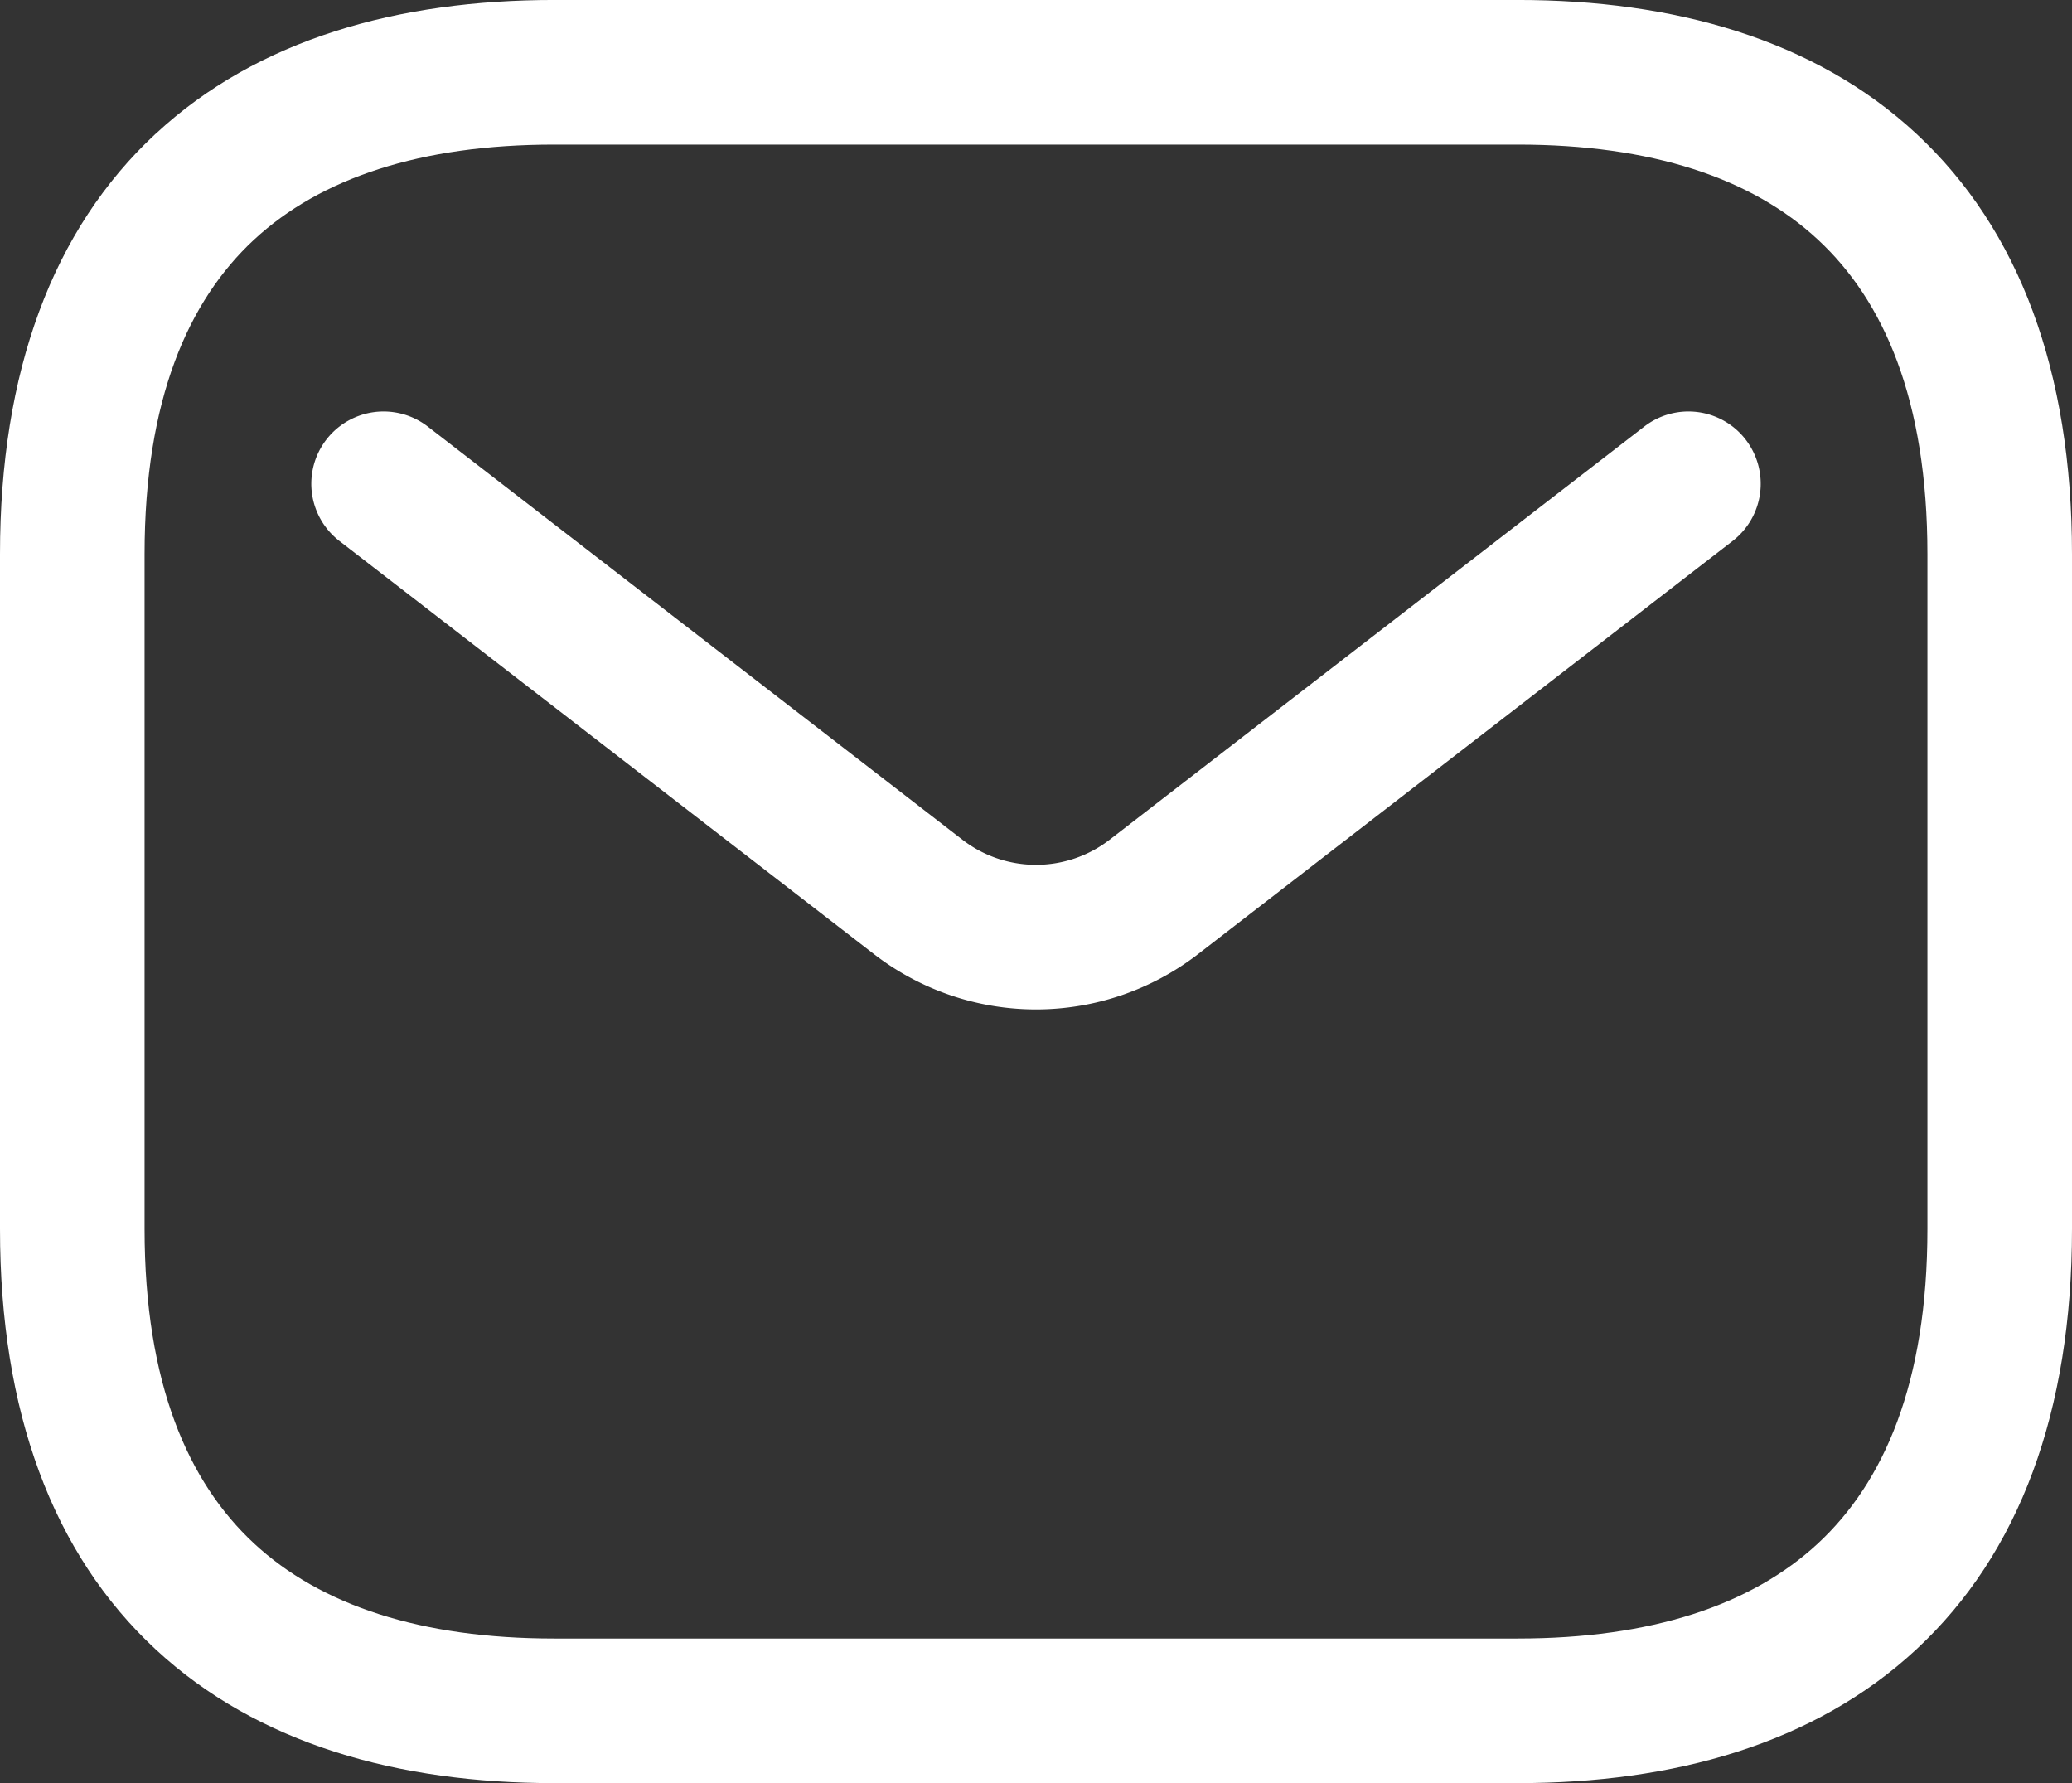
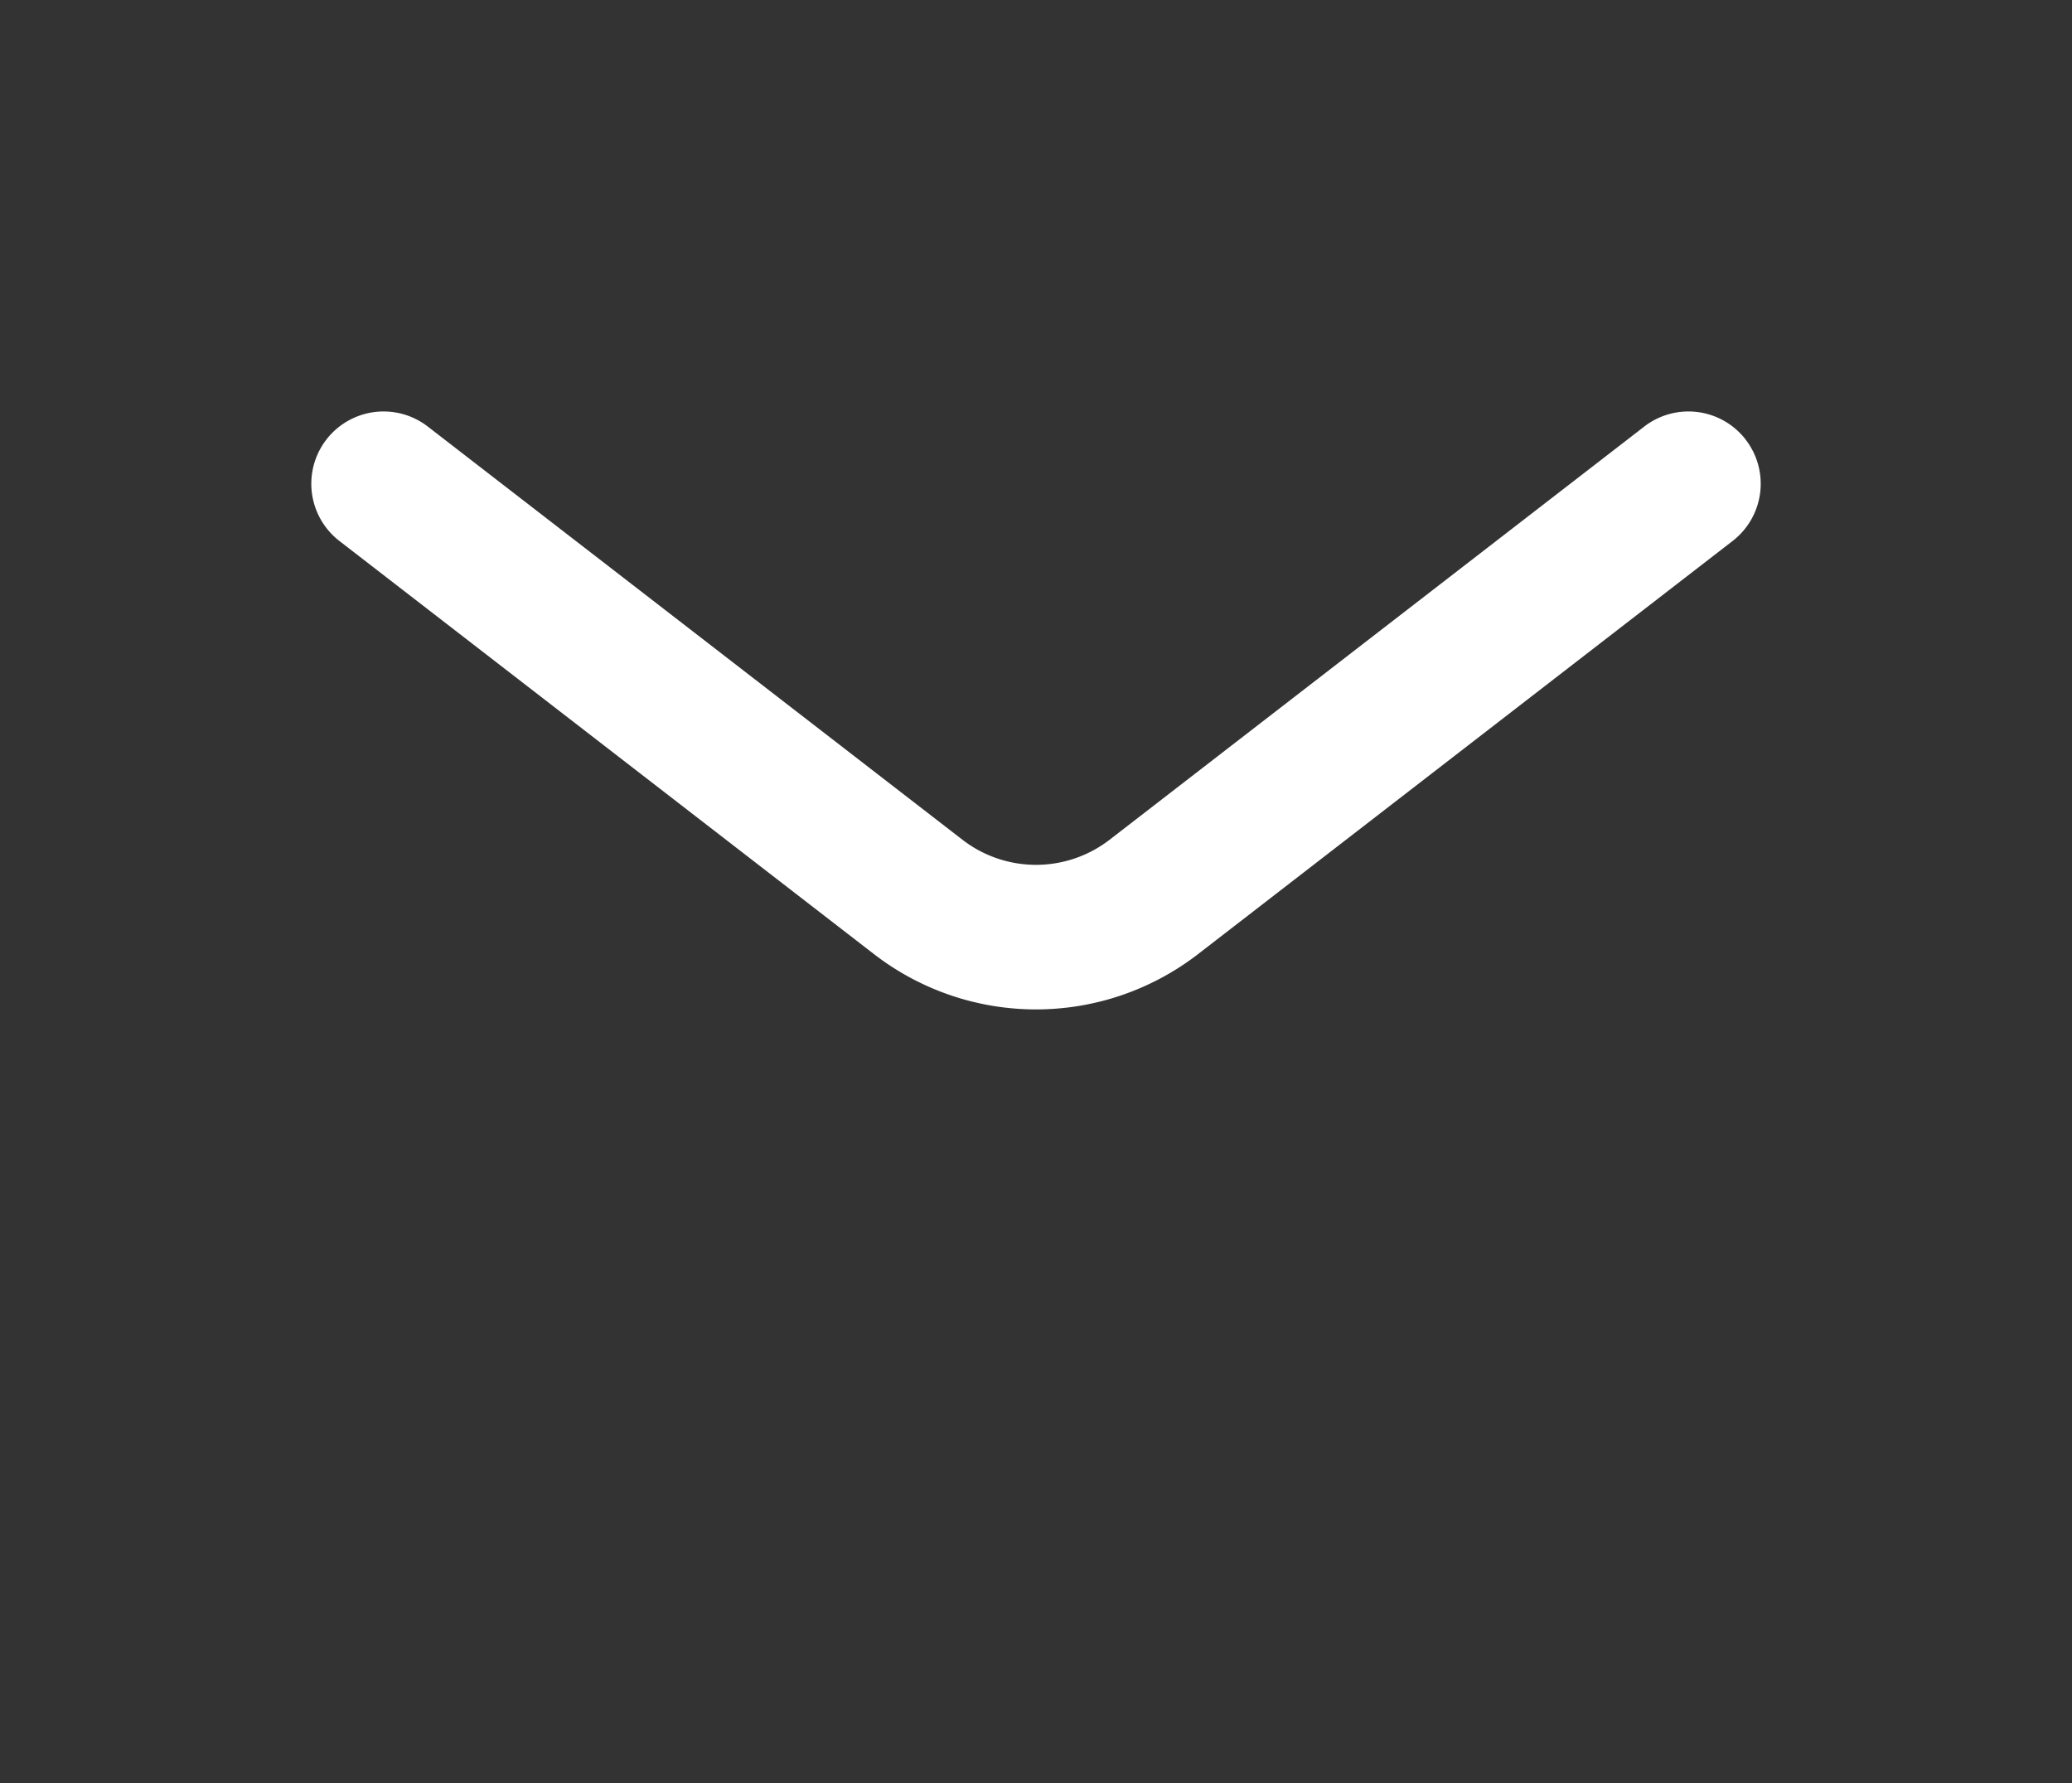
<svg xmlns="http://www.w3.org/2000/svg" id="Group_14075" data-name="Group 14075" width="88.53" height="76.177" viewBox="0 0 88.53 76.177">
  <rect x="0" y="0" width="88.53" height="76.177" fill="#333333" stroke="none" />
  <defs>
    <clipPath id="clip-path">
      <rect id="Rectangle_9011" data-name="Rectangle 9011" width="88.53" height="76.177" fill="#fff" />
    </clipPath>
  </defs>
  <g id="Group_13586" data-name="Group 13586" clip-path="url(#clip-path)">
-     <path id="Path_73614" data-name="Path 73614" d="M10.852,10.242c-2.8,2.6-4.675,6.818-4.675,13.436V52.5c0,6.617,1.875,10.836,4.675,13.436C13.693,68.575,17.974,70,23.677,70H64.853c5.7,0,9.984-1.426,12.825-4.065,2.8-2.6,4.675-6.819,4.675-13.436V23.678c0-6.617-1.875-10.836-4.675-13.436C74.837,7.6,70.556,6.178,64.853,6.178H23.677c-5.7,0-9.984,1.426-12.825,4.065m-4.2-4.526C11.013,1.663,17.027,0,23.677,0H64.853C71.5,0,77.517,1.663,81.881,5.716c4.406,4.091,6.649,10.167,6.649,17.962V52.5c0,7.795-2.243,13.87-6.649,17.962-4.364,4.053-10.378,5.715-17.028,5.715H23.677c-6.65,0-12.663-1.662-17.028-5.715C2.243,66.372,0,60.3,0,52.5V23.678C0,15.883,2.243,9.807,6.649,5.716" transform="translate(0 -0.001)" fill="#fff" fill-rule="evenodd" />
    <path id="Path_73615" data-name="Path 73615" d="M168.951,143.494a3.088,3.088,0,0,1-.555,4.332l-22.841,17.65a11.324,11.324,0,0,1-13.847,0l-22.841-17.65a3.088,3.088,0,1,1,3.777-4.887l22.841,17.649a5.146,5.146,0,0,0,6.294,0l22.841-17.649a3.088,3.088,0,0,1,4.332.555" transform="translate(-94.366 -124.716)" fill="#fff" fill-rule="evenodd" />
  </g>
</svg>